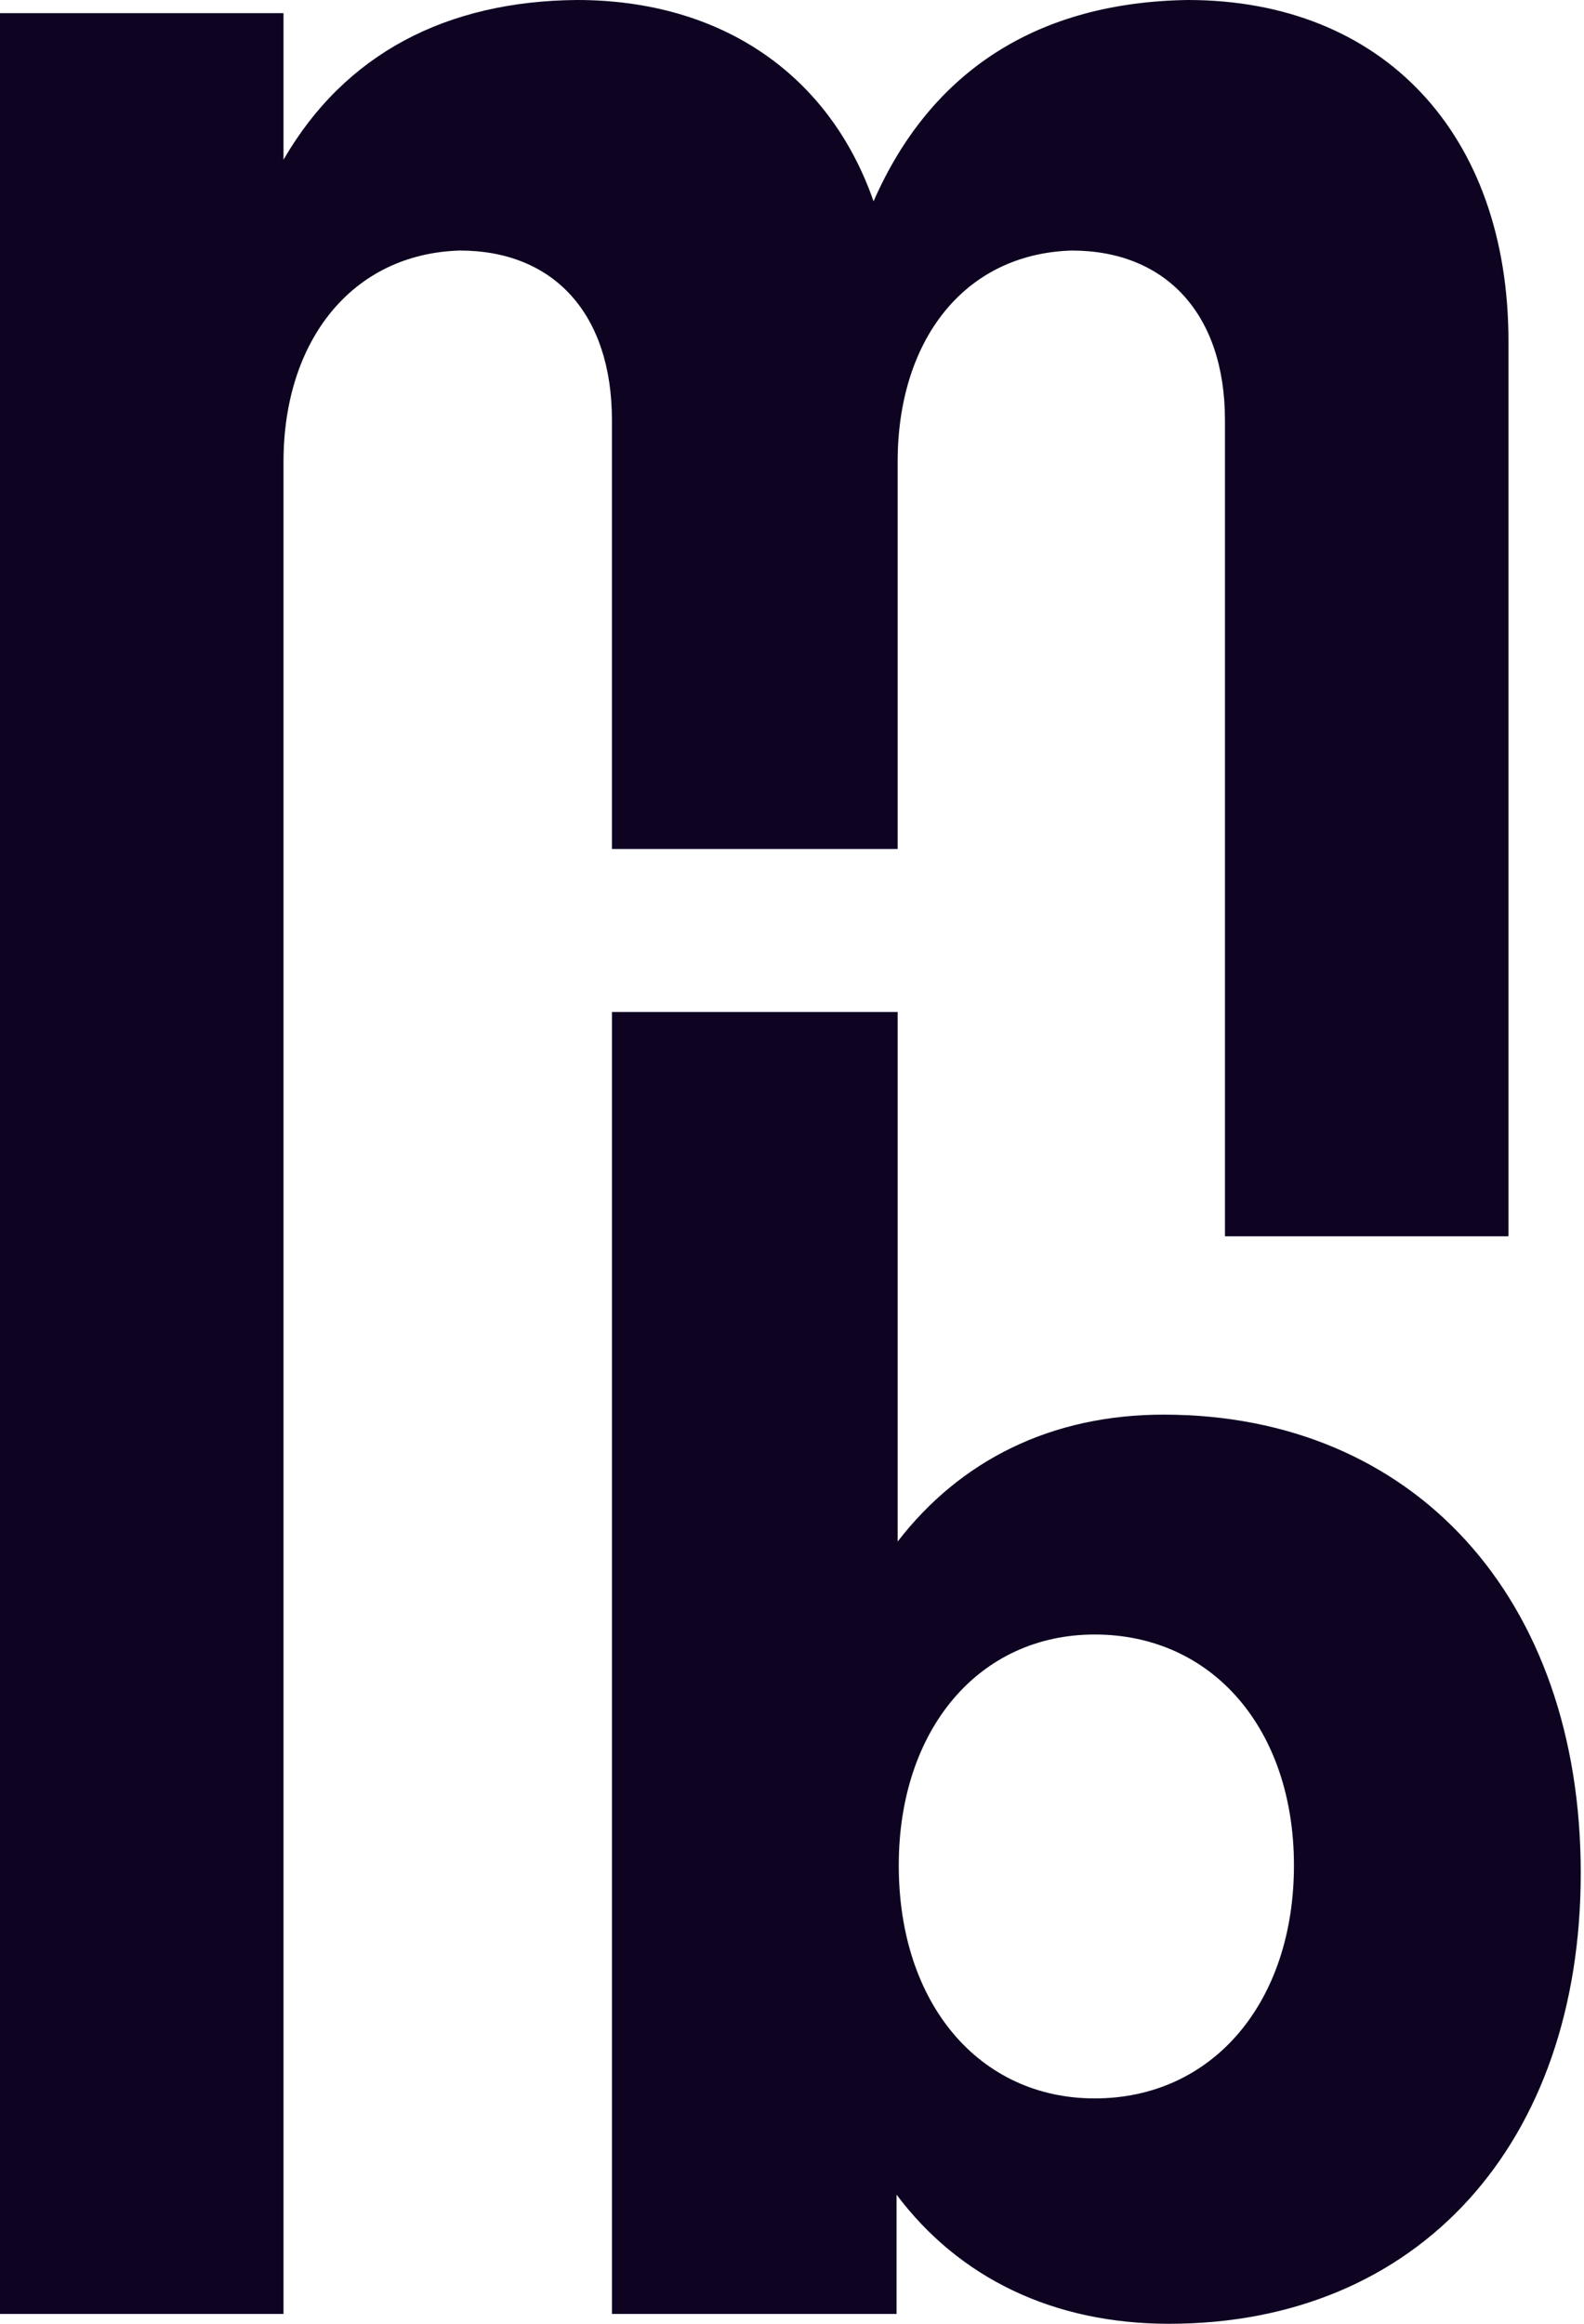
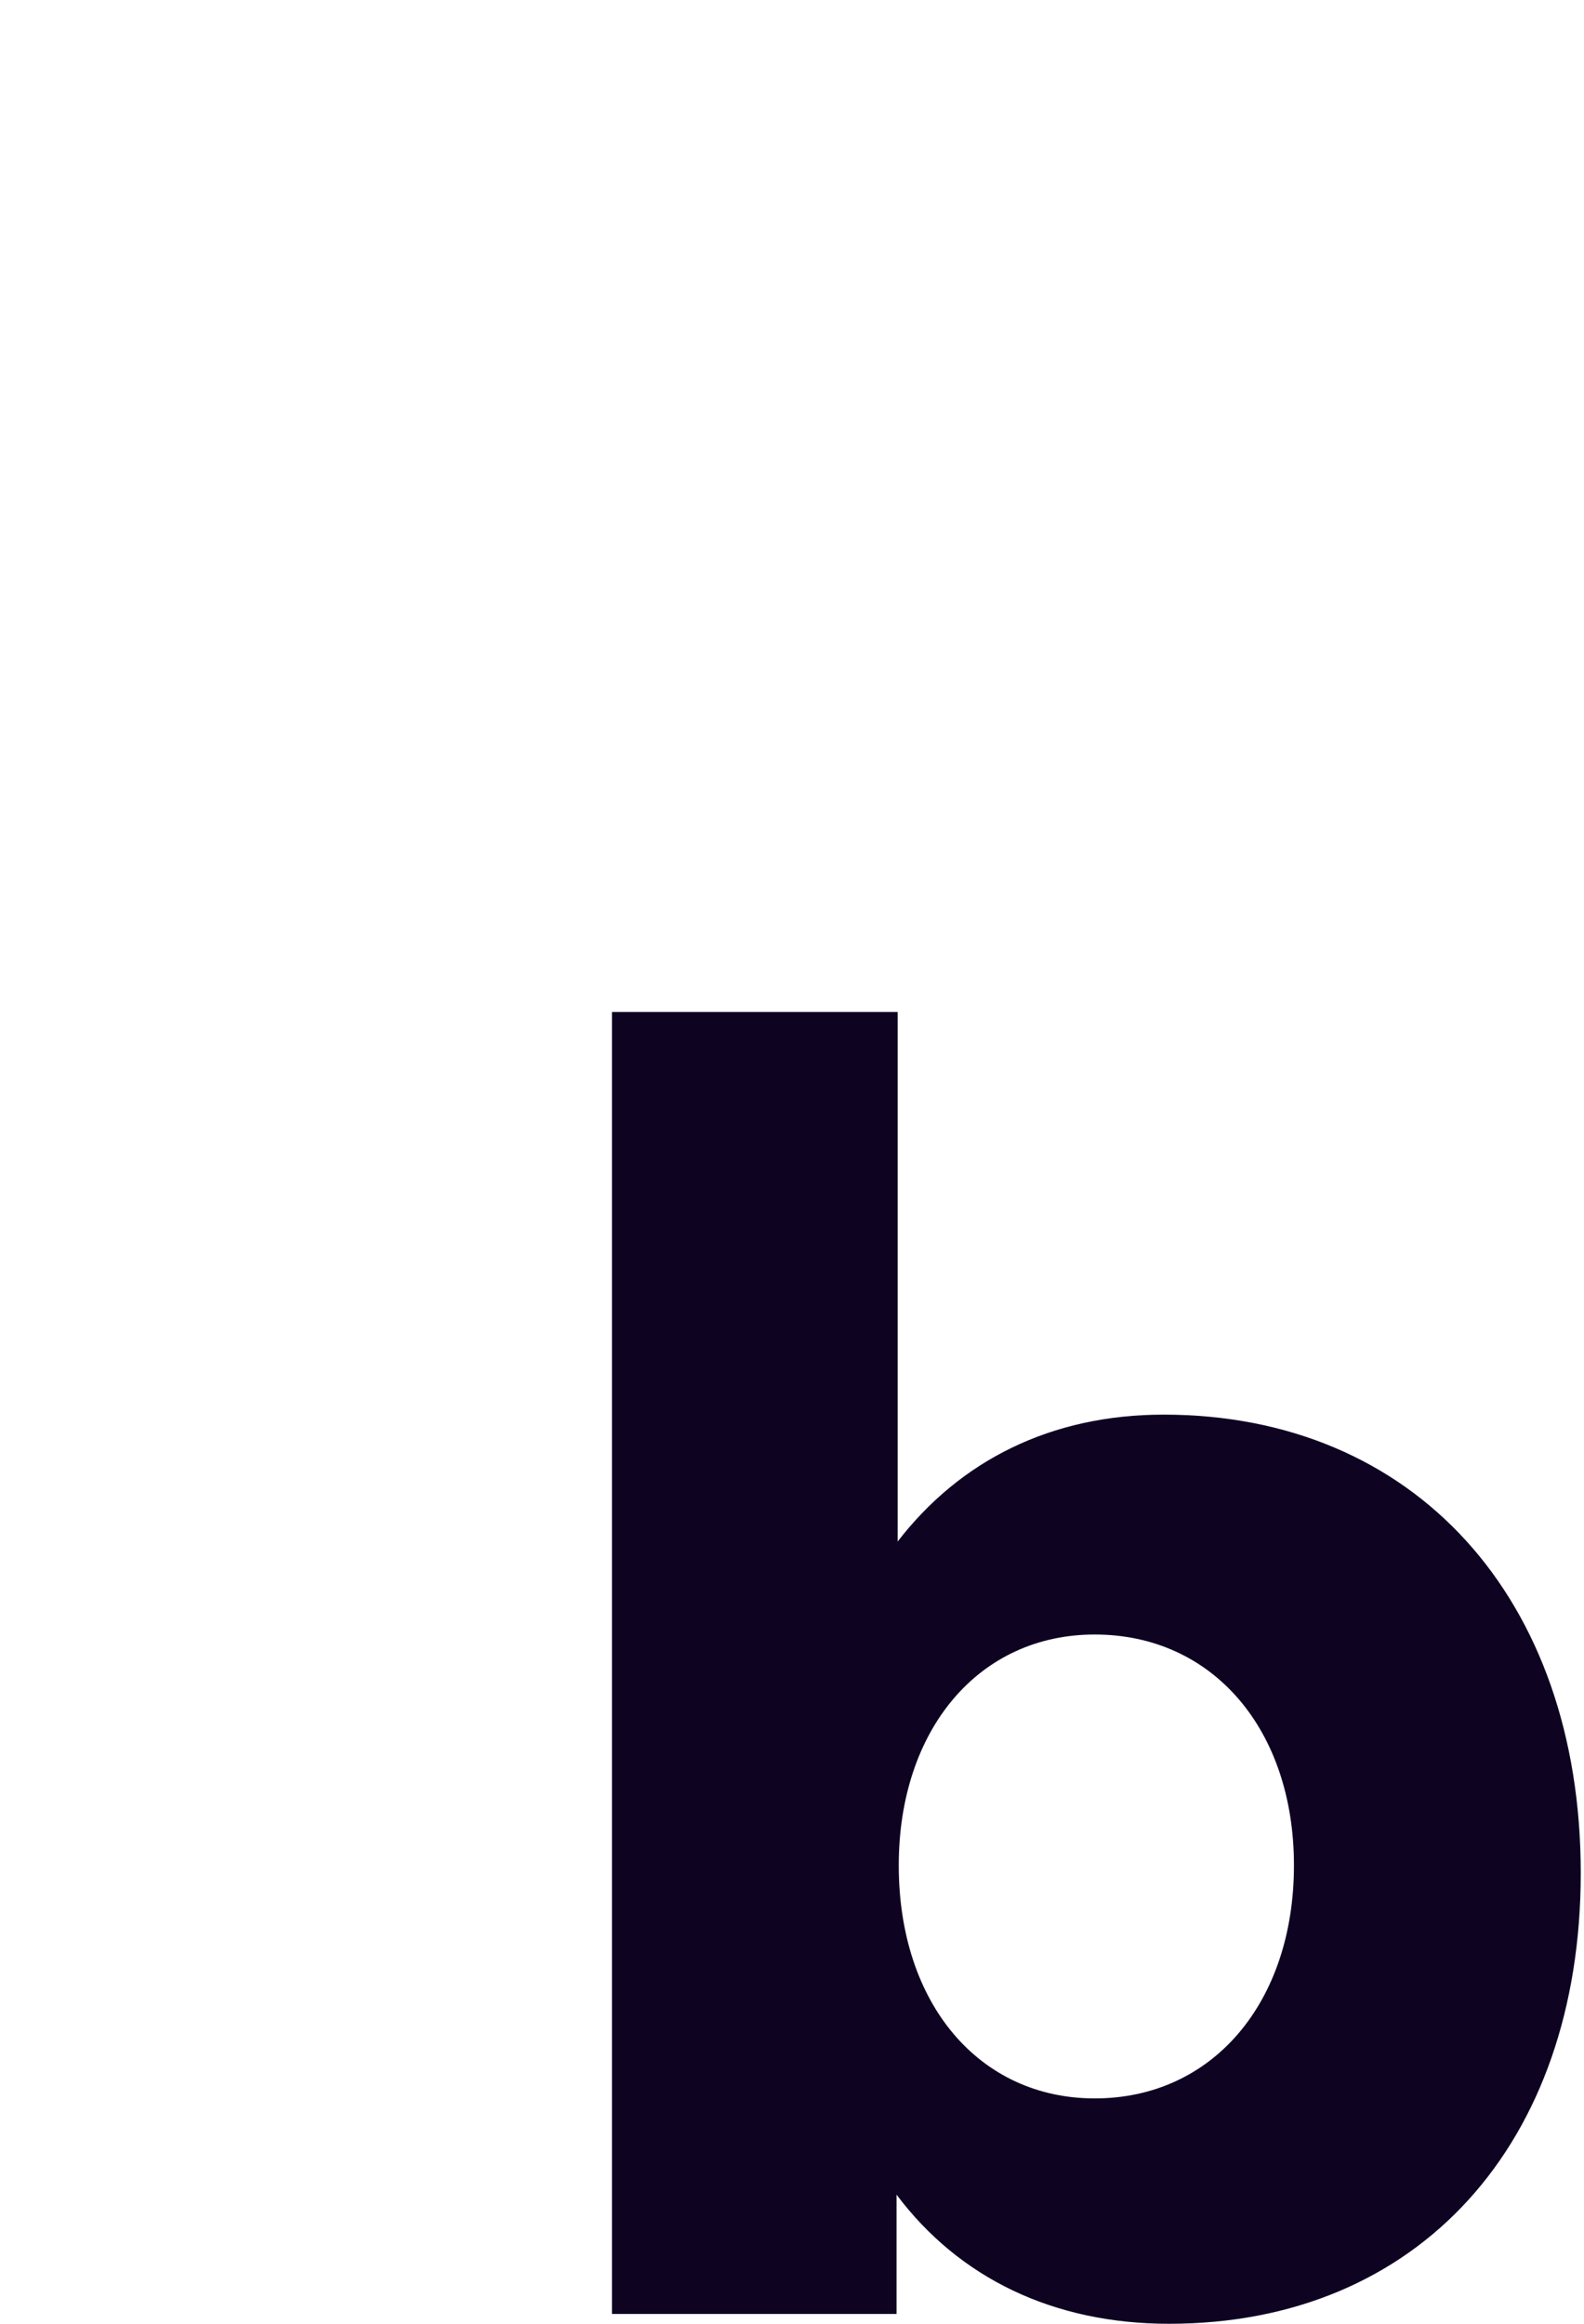
<svg xmlns="http://www.w3.org/2000/svg" width="60" height="88" viewBox="0 0 60 88" fill="none">
  <path d="M59.877 70.93C59.877 81.164 53.74 88 44.285 88C39.89 88 36.324 86.26 33.961 83.111V87.627H23.18V38.324H34.002V58.377C36.366 55.311 39.807 53.571 44.078 53.571C53.574 53.571 59.877 60.531 59.877 70.93ZM49.013 70.64C49.013 65.503 45.944 61.898 41.466 61.898C37.071 61.898 34.044 65.503 34.044 70.64C34.044 75.902 37.112 79.465 41.466 79.465C45.944 79.465 49.013 75.819 49.013 70.64Z" fill="#0E0422" />
-   <path d="M57.139 12.927V46.817H46.4V15.91C46.4 11.891 44.161 9.488 40.594 9.488C36.489 9.612 34.002 12.927 34.002 17.484V32.151H23.179V15.91C23.179 11.891 20.982 9.488 17.415 9.488C13.31 9.612 10.739 12.927 10.739 17.484V87.627H0V0.497H10.739V6.049C13.062 2.03 16.918 0.041 21.852 0C27.367 0 31.431 2.859 33.089 7.623C35.287 2.61 39.392 0.083 44.99 0C52.371 0 57.139 5.055 57.139 12.927Z" fill="#0E0422" />
</svg>